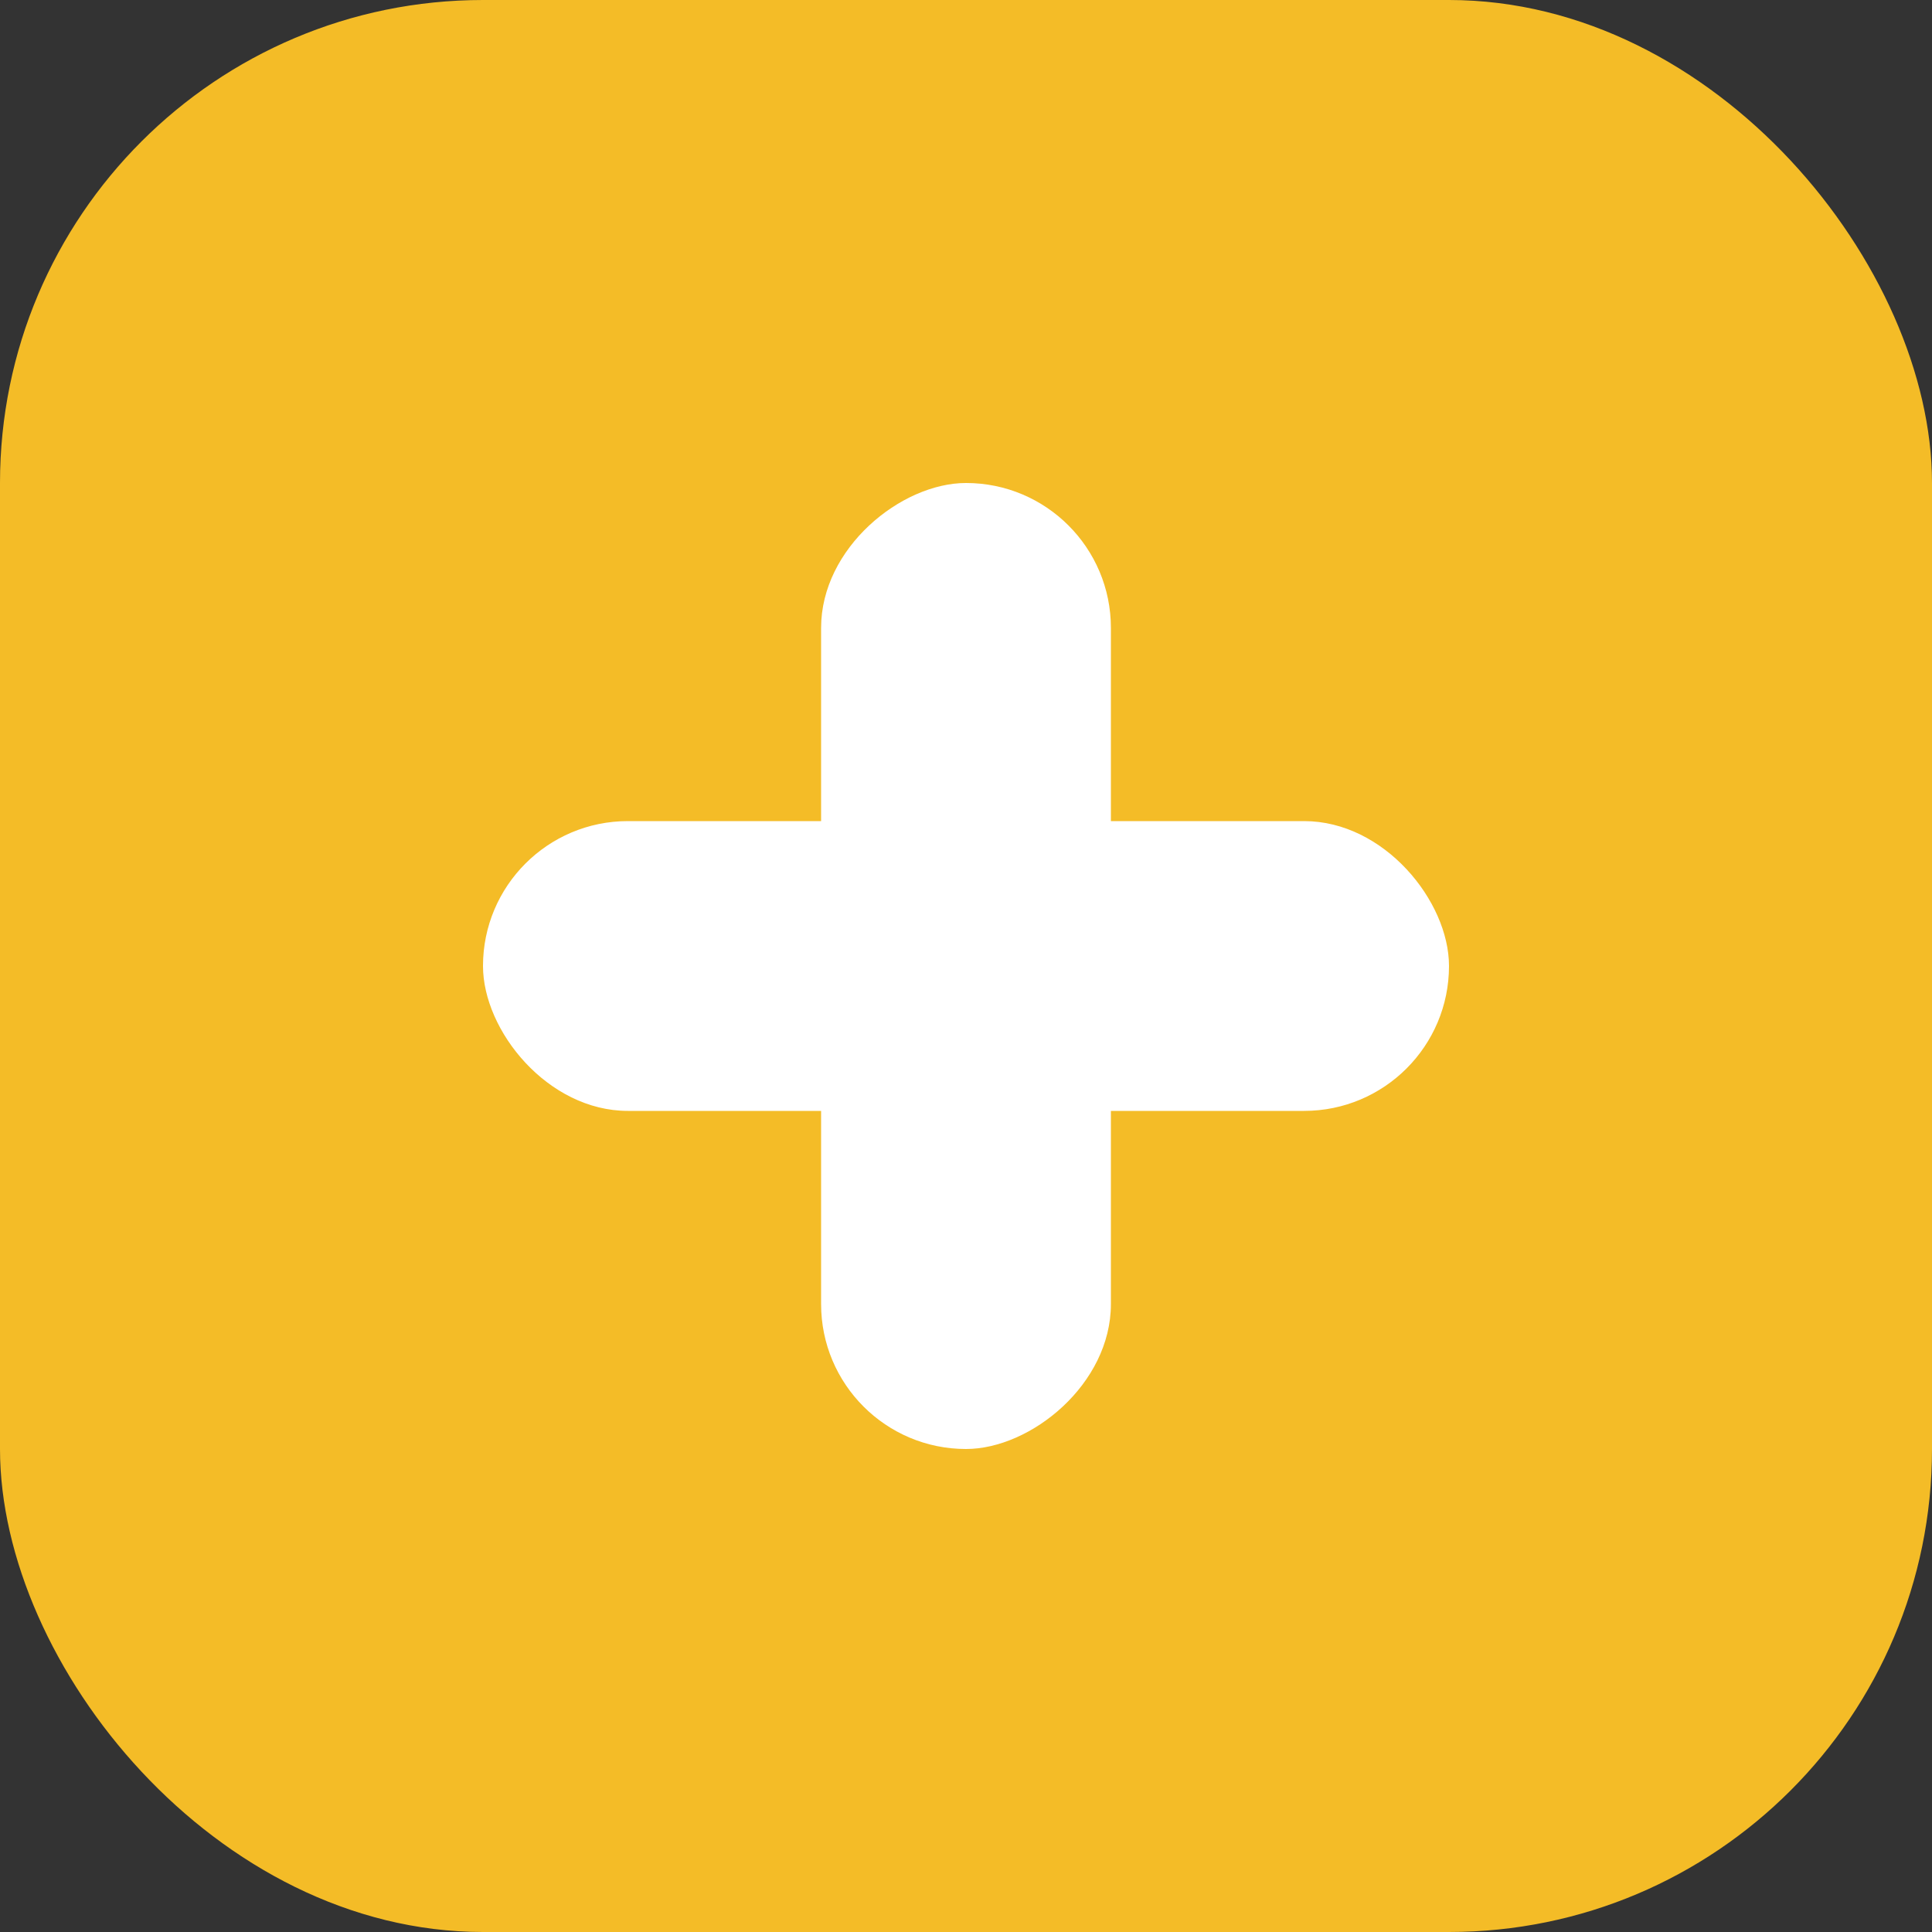
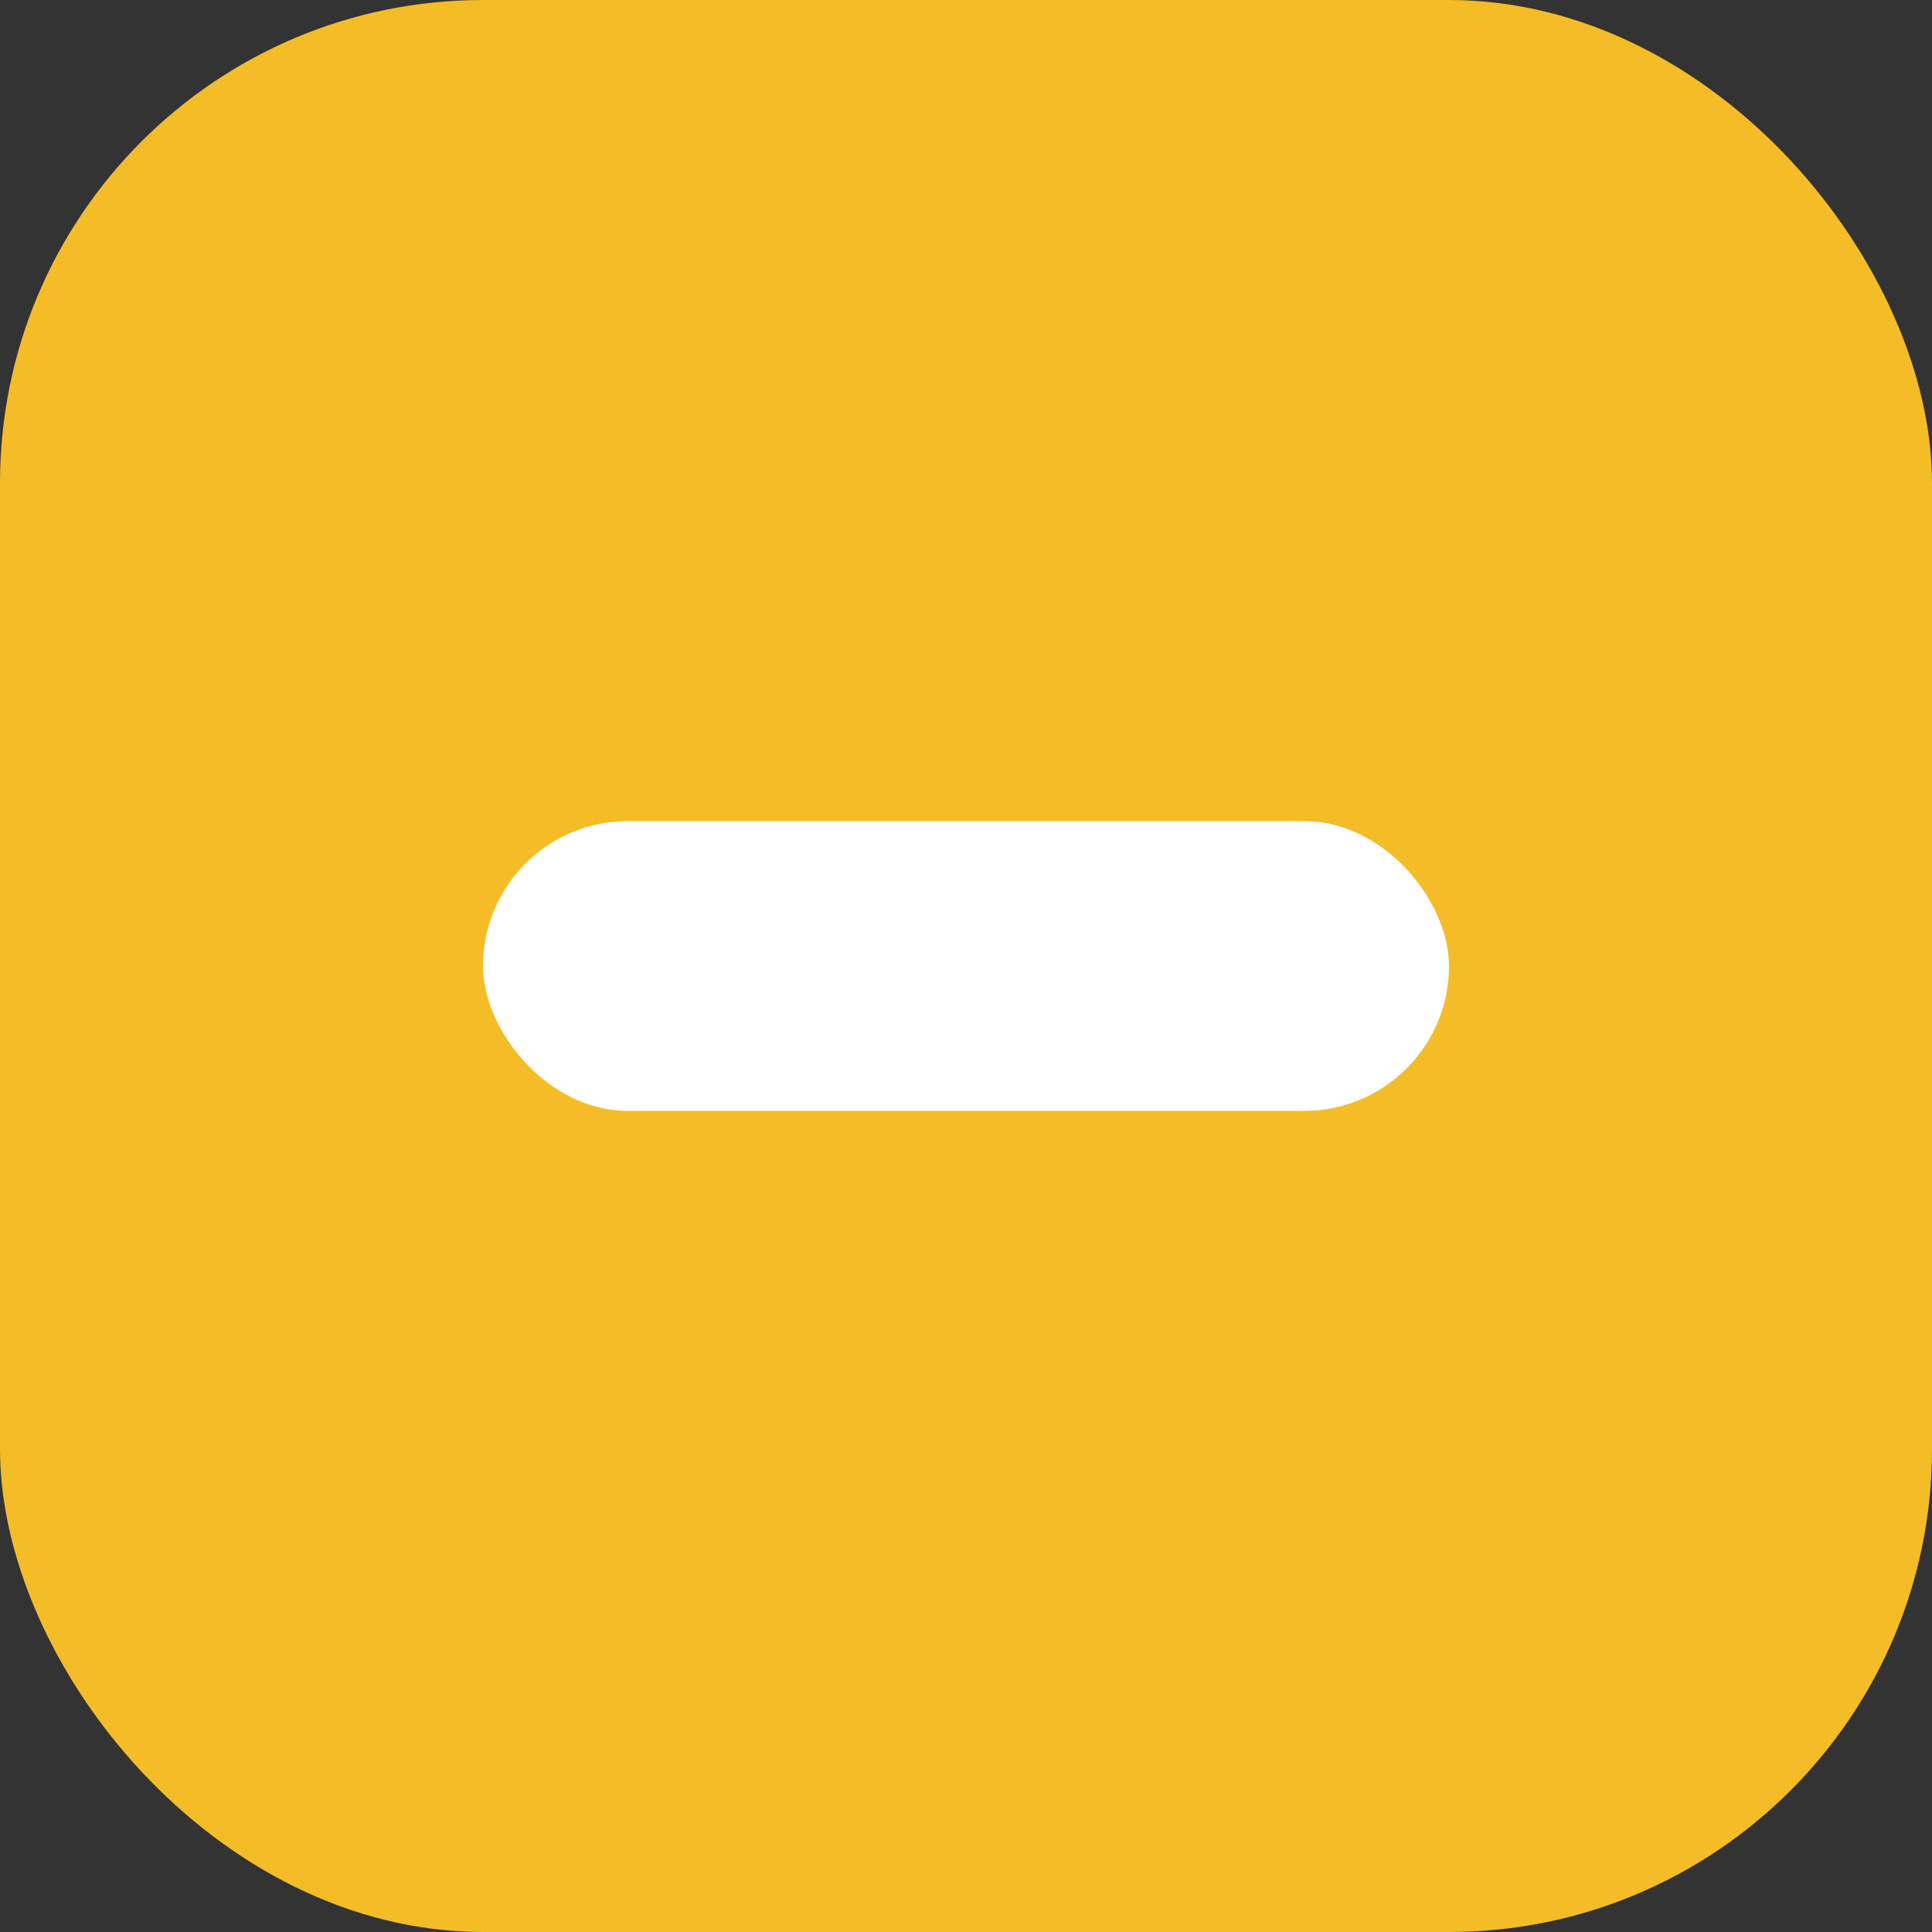
<svg xmlns="http://www.w3.org/2000/svg" viewBox="0 0 40 40">
  <rect x="0" y="0" width="40" height="40" fill="#333333" stroke="none" />
  <defs>
    <style>
      .cls-1 {
        fill: #f4bc27;
      }

      .cls-2 {
        fill: #fff;
      }
    </style>
  </defs>
  <g id="Group_235" data-name="Group 235" transform="translate(-1405 -502)">
    <rect id="Rectangle_90" data-name="Rectangle 90" class="cls-1" width="40" height="40" rx="10" transform="translate(1405 502)" />
    <rect id="Rectangle_92" data-name="Rectangle 92" class="cls-2" width="20" height="6" rx="3" transform="translate(1415 519)" />
-     <rect id="Rectangle_93" data-name="Rectangle 93" class="cls-2" width="20" height="6" rx="3" transform="translate(1428 512) rotate(90)" />
  </g>
</svg>